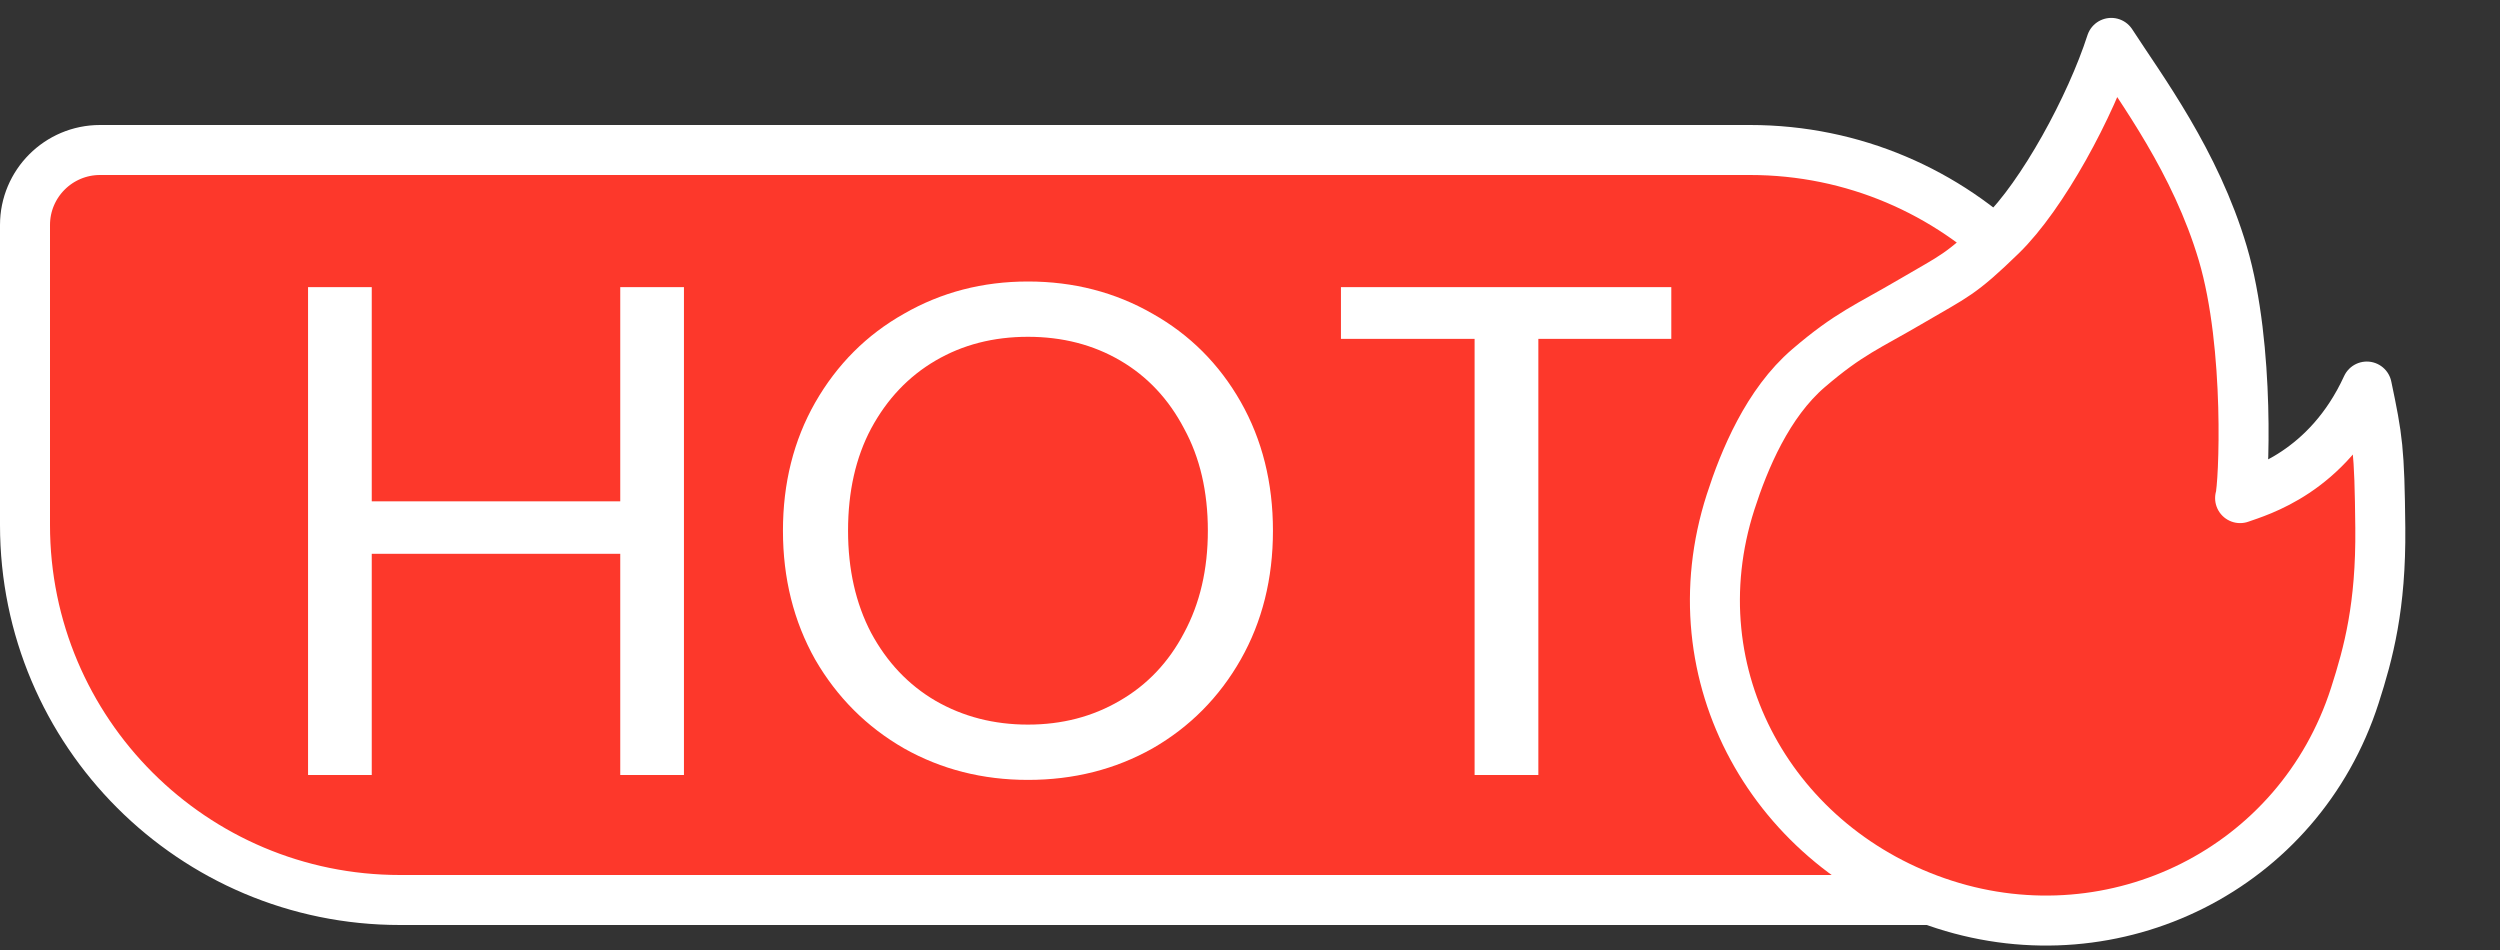
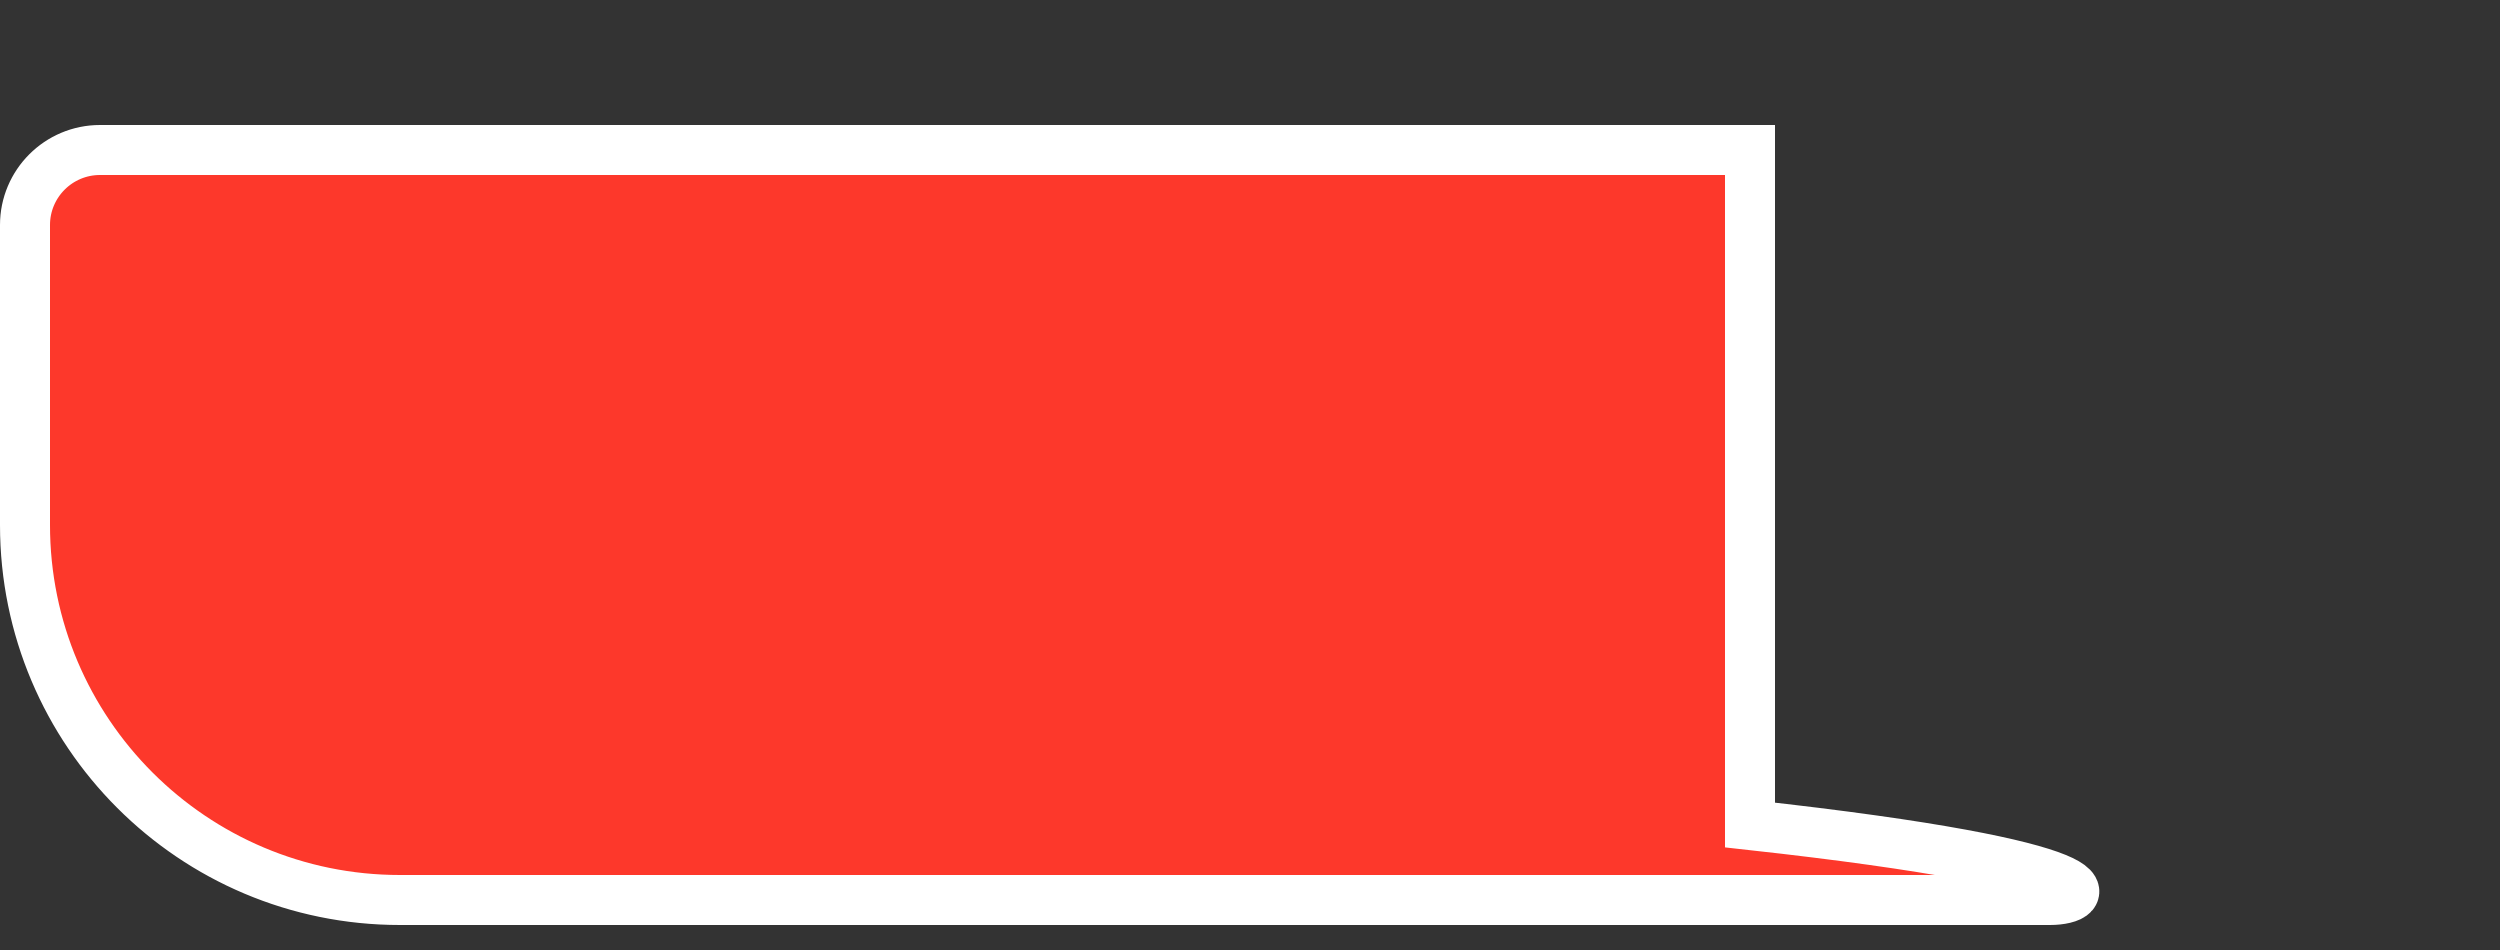
<svg xmlns="http://www.w3.org/2000/svg" width="50" height="19" viewBox="0 0 50 19" fill="none">
  <rect x="0" y="0" width="50" height="19" fill="#333333" stroke="none" />
-   <path d="M0.5 4.5C0.5 3.672 1.172 3 2 3H35C39.142 3 42.5 6.358 42.5 10.5V16.5C42.5 17.328 41.828 18 41 18H8C3.858 18 0.5 14.642 0.5 10.5V4.5Z" fill="#FD382B" stroke="white" />
-   <path d="M13.679 5.742V15.5H12.405V11.076H7.435V15.5H6.161V5.742H7.435V10.026H12.405V5.742H13.679ZM20.559 15.598C19.653 15.598 18.827 15.388 18.081 14.968C17.334 14.539 16.741 13.946 16.303 13.19C15.873 12.425 15.659 11.566 15.659 10.614C15.659 9.662 15.873 8.808 16.303 8.052C16.741 7.287 17.334 6.694 18.081 6.274C18.827 5.845 19.653 5.63 20.559 5.63C21.473 5.63 22.304 5.845 23.051 6.274C23.797 6.694 24.385 7.282 24.815 8.038C25.244 8.794 25.459 9.653 25.459 10.614C25.459 11.575 25.244 12.434 24.815 13.19C24.385 13.946 23.797 14.539 23.051 14.968C22.304 15.388 21.473 15.598 20.559 15.598ZM20.559 14.492C21.24 14.492 21.851 14.333 22.393 14.016C22.943 13.699 23.373 13.246 23.681 12.658C23.998 12.07 24.157 11.389 24.157 10.614C24.157 9.83 23.998 9.149 23.681 8.57C23.373 7.982 22.948 7.529 22.407 7.212C21.865 6.895 21.249 6.736 20.559 6.736C19.868 6.736 19.252 6.895 18.711 7.212C18.169 7.529 17.74 7.982 17.423 8.57C17.115 9.149 16.961 9.83 16.961 10.614C16.961 11.389 17.115 12.07 17.423 12.658C17.74 13.246 18.169 13.699 18.711 14.016C19.261 14.333 19.877 14.492 20.559 14.492ZM33.426 5.742V6.778H30.767V15.5H29.492V6.778H26.819V5.742H33.426Z" fill="white" />
-   <path d="M38.888 18.091C42.304 19.189 45.98 17.385 47.097 13.91C47.371 13.057 47.621 12.129 47.606 10.556C47.59 8.983 47.553 8.769 47.336 7.731C46.546 9.453 45.164 9.832 44.802 9.962C44.876 9.73 45.01 6.941 44.456 5.069C43.911 3.231 42.83 1.792 42.225 0.858C41.815 2.131 40.849 3.909 40.026 4.709C39.203 5.509 39.095 5.513 38.224 6.025C37.352 6.537 36.987 6.664 36.171 7.363C35.356 8.061 34.885 9.19 34.611 10.043C33.494 13.517 35.473 16.993 38.888 18.091Z" fill="#FD382B" stroke="white" stroke-linejoin="round" />
+   <path d="M0.5 4.5C0.5 3.672 1.172 3 2 3H35V16.5C42.5 17.328 41.828 18 41 18H8C3.858 18 0.5 14.642 0.5 10.5V4.5Z" fill="#FD382B" stroke="white" />
</svg>